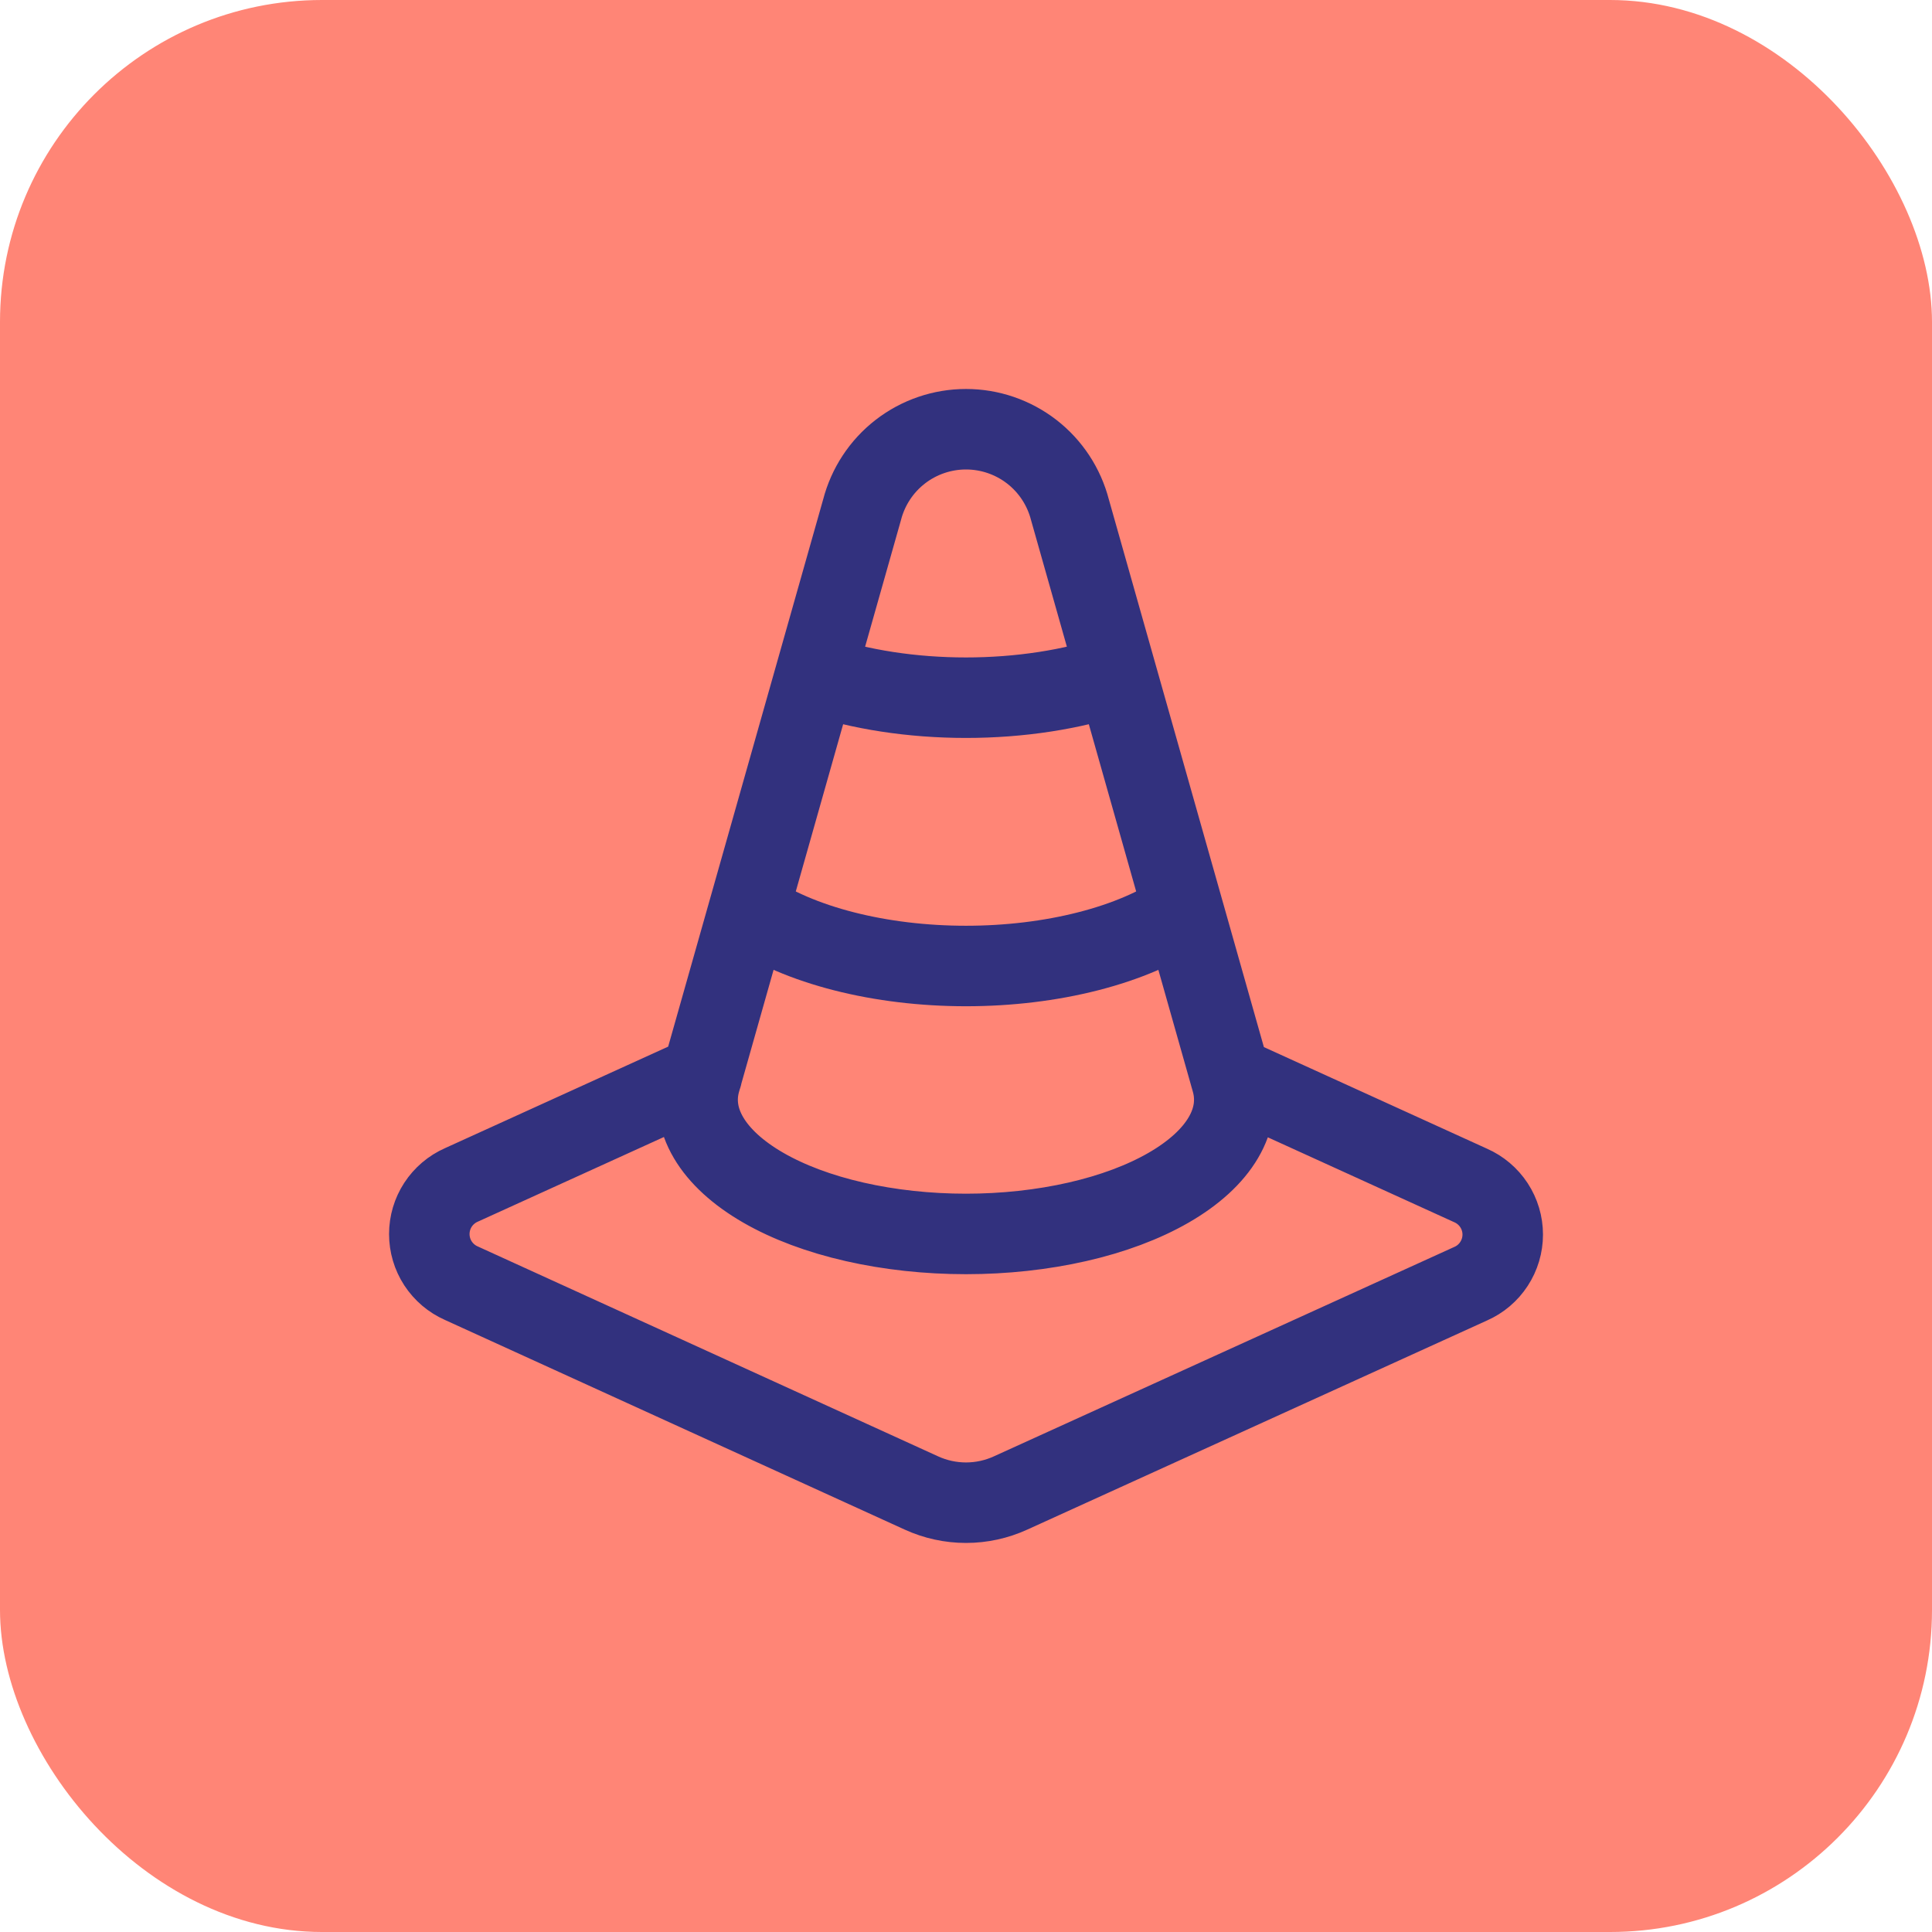
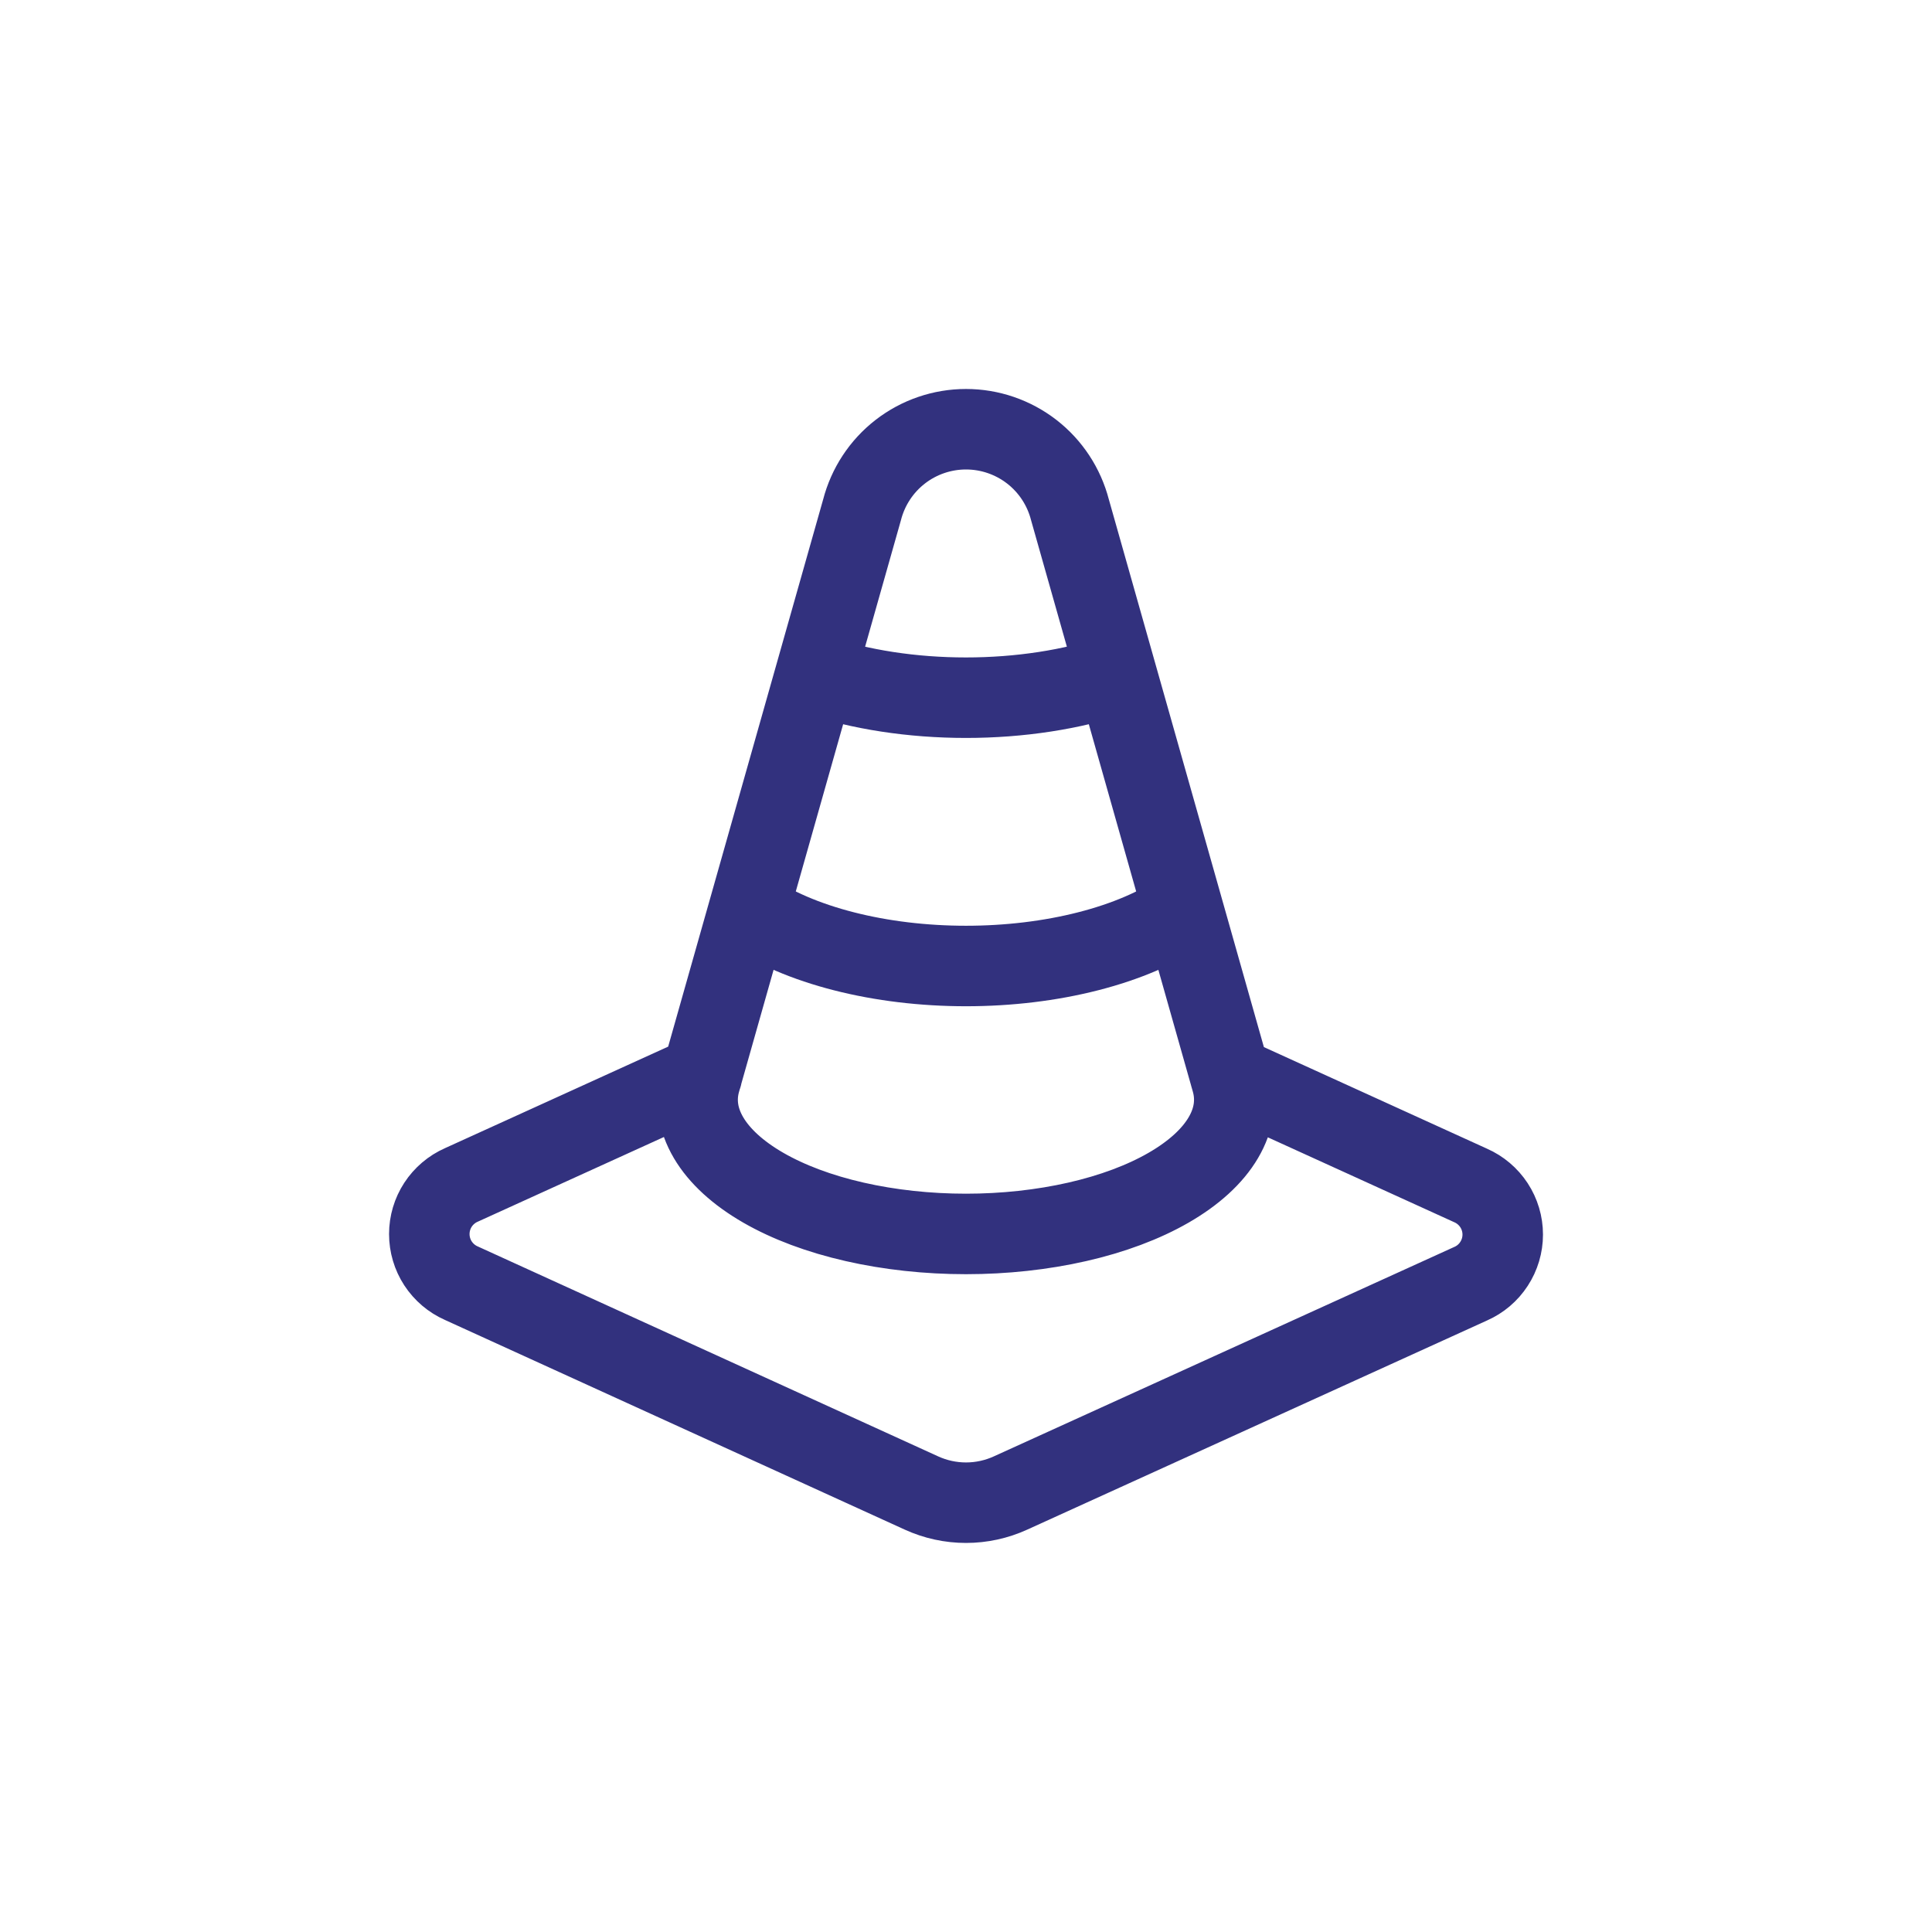
<svg xmlns="http://www.w3.org/2000/svg" width="48" height="48" viewBox="0 0 48 48" fill="none">
-   <rect width="48" height="48" rx="8" fill="#FF8576" />
  <path d="M29.4 22.621C28.782 23.048 27.97 23.396 27.032 23.635C26.093 23.875 25.054 24 24 24C22.946 24 21.907 23.875 20.968 23.635C20.03 23.396 19.218 23.048 18.6 22.621M30.564 26.732L36.537 29.452C36.774 29.556 36.976 29.727 37.118 29.944C37.259 30.16 37.335 30.413 37.335 30.672C37.335 30.931 37.26 31.184 37.118 31.401C36.977 31.618 36.776 31.789 36.539 31.893L25.107 37.093C24.759 37.252 24.382 37.334 24 37.334C23.618 37.334 23.241 37.252 22.893 37.093L11.461 31.88C11.225 31.776 11.024 31.605 10.882 31.388C10.741 31.172 10.666 30.919 10.666 30.66C10.666 30.401 10.741 30.148 10.882 29.932C11.024 29.715 11.225 29.544 11.461 29.44L17.44 26.72M20.259 16.76C21.362 17.134 22.665 17.334 23.999 17.334C25.332 17.334 26.635 17.134 27.739 16.76M30.599 26.853C30.733 27.326 30.663 27.808 30.393 28.266C30.124 28.724 29.66 29.147 29.034 29.508C28.408 29.869 27.635 30.158 26.766 30.356C25.897 30.554 24.954 30.657 23.999 30.657C23.044 30.657 22.1 30.554 21.231 30.356C20.362 30.158 19.589 29.869 18.963 29.508C18.337 29.147 17.874 28.724 17.604 28.266C17.334 27.808 17.264 27.326 17.399 26.853L21.417 12.667C21.565 12.094 21.898 11.586 22.366 11.223C22.833 10.861 23.408 10.664 24 10.664C24.592 10.664 25.166 10.861 25.634 11.223C26.102 11.586 26.435 12.094 26.583 12.667L30.599 26.853Z" stroke="#32317E" stroke-width="2" stroke-linecap="round" stroke-linejoin="round" />
</svg>